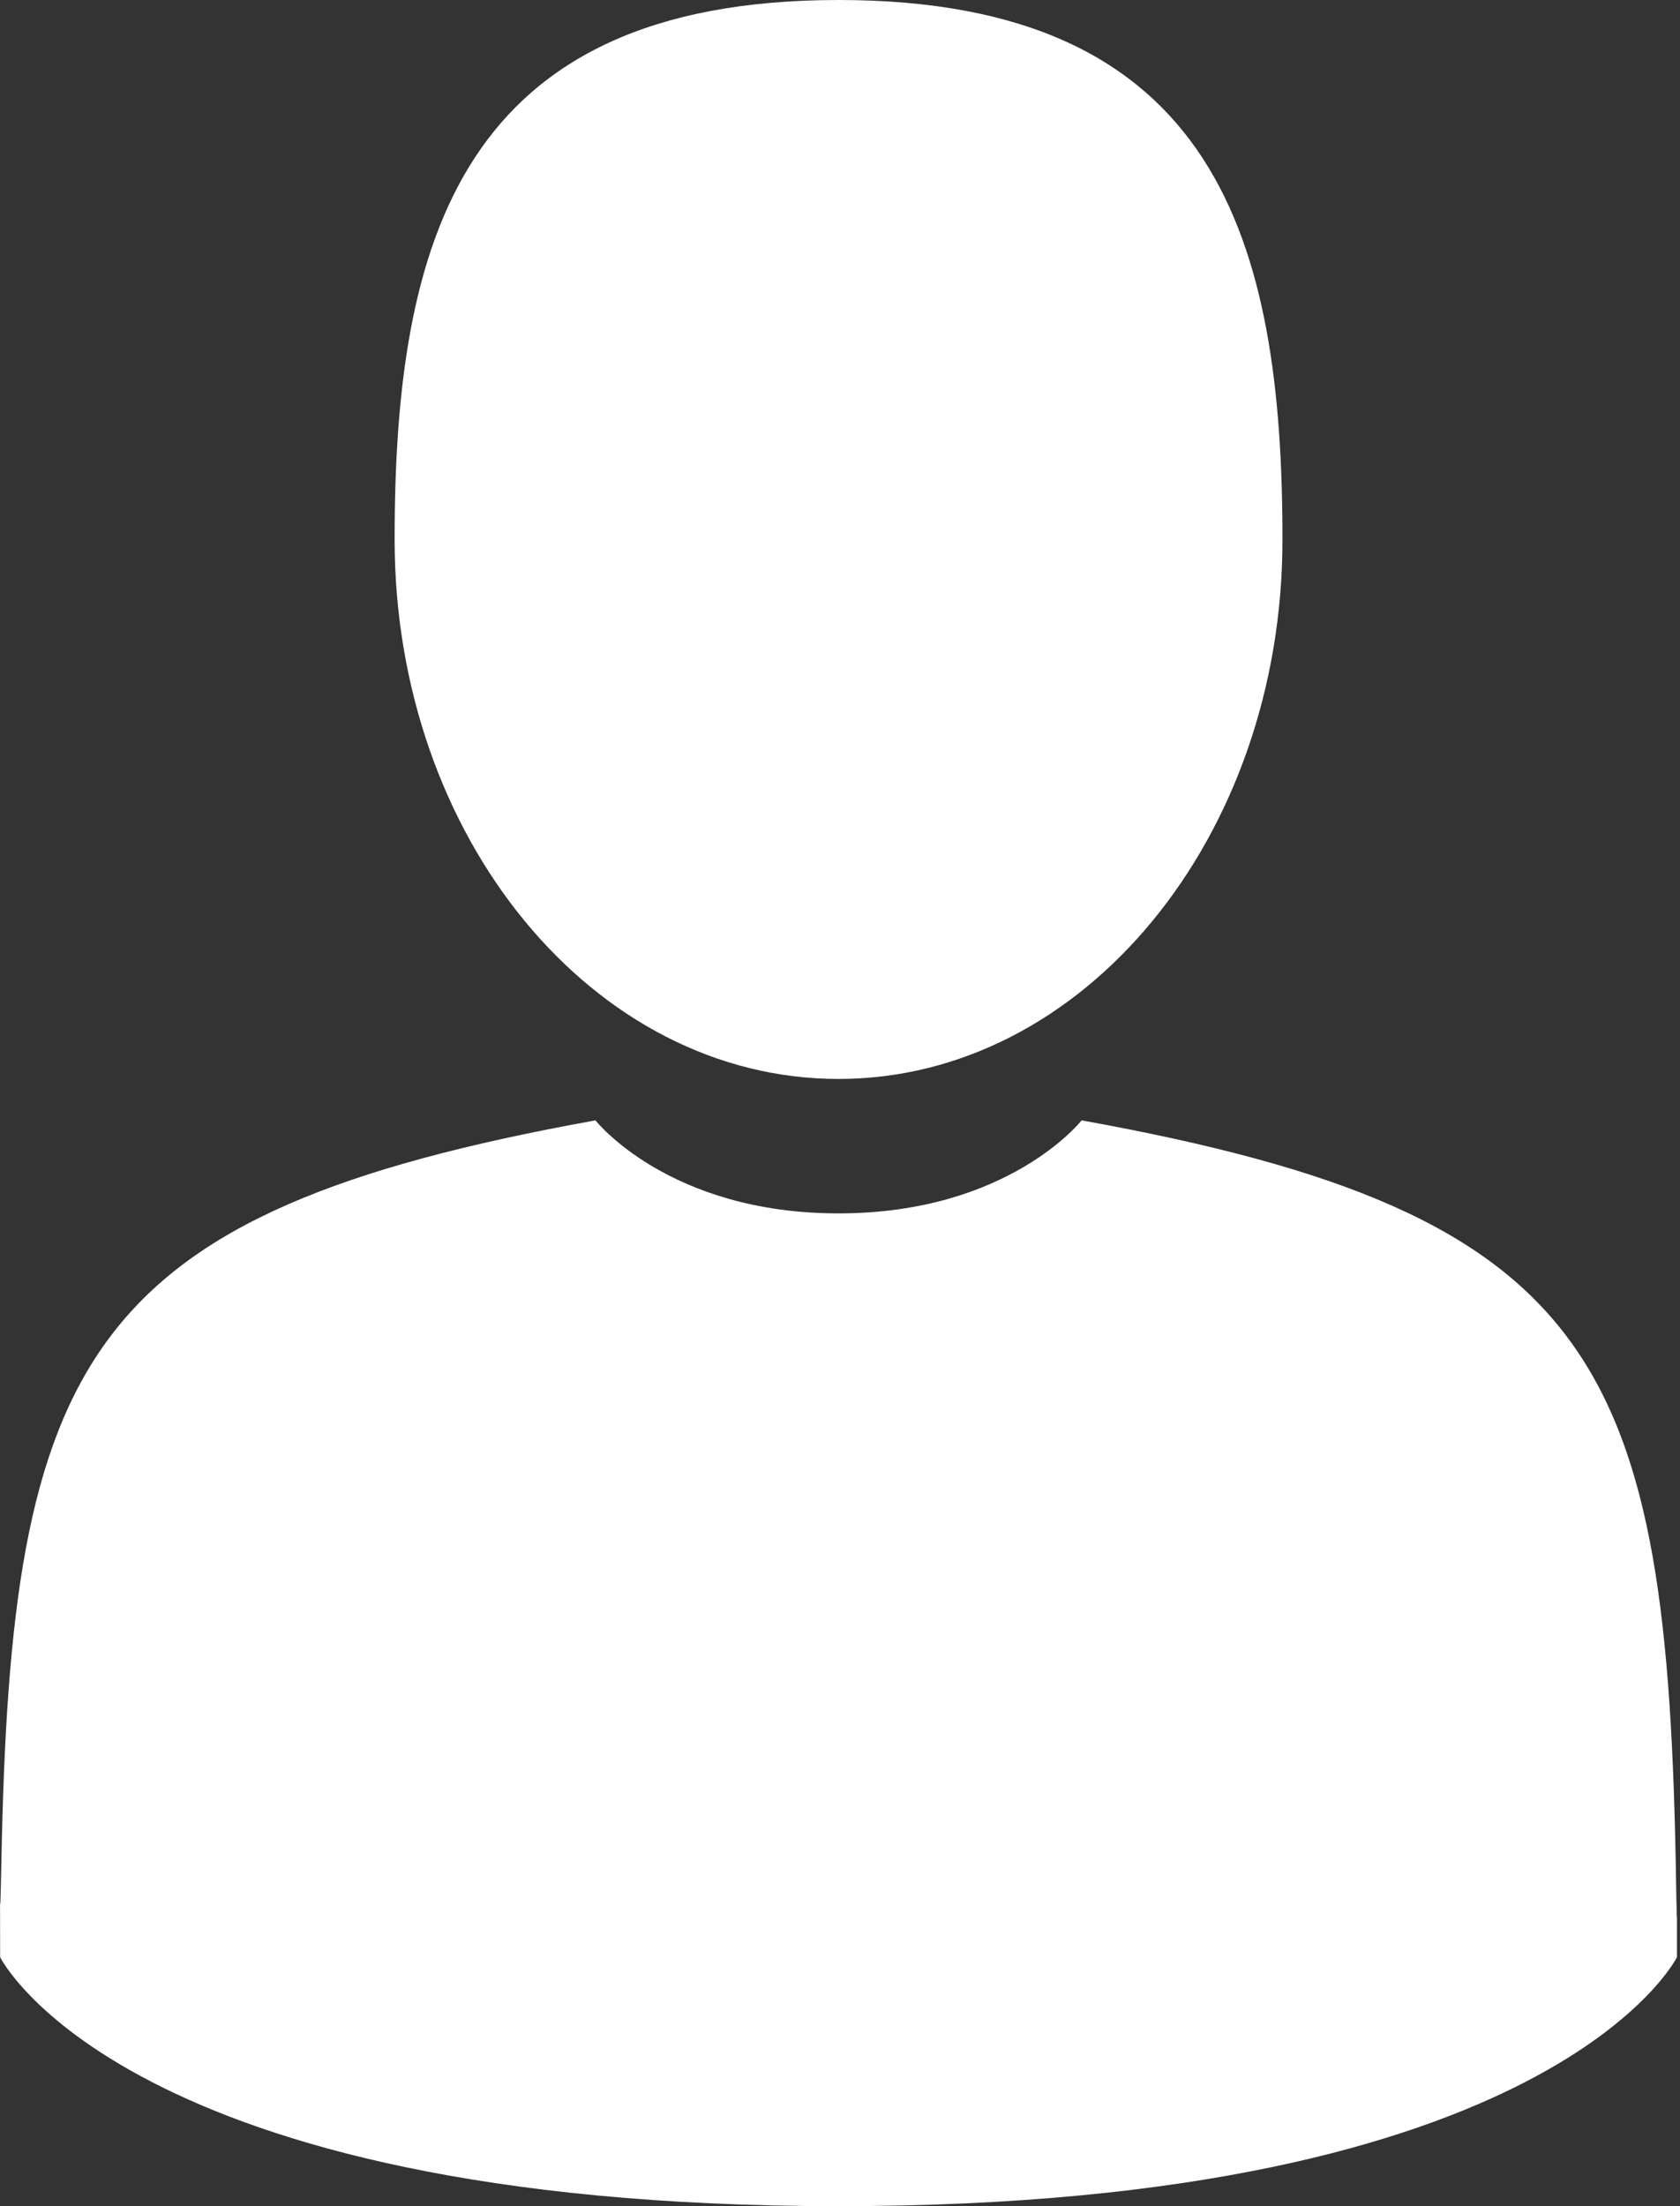
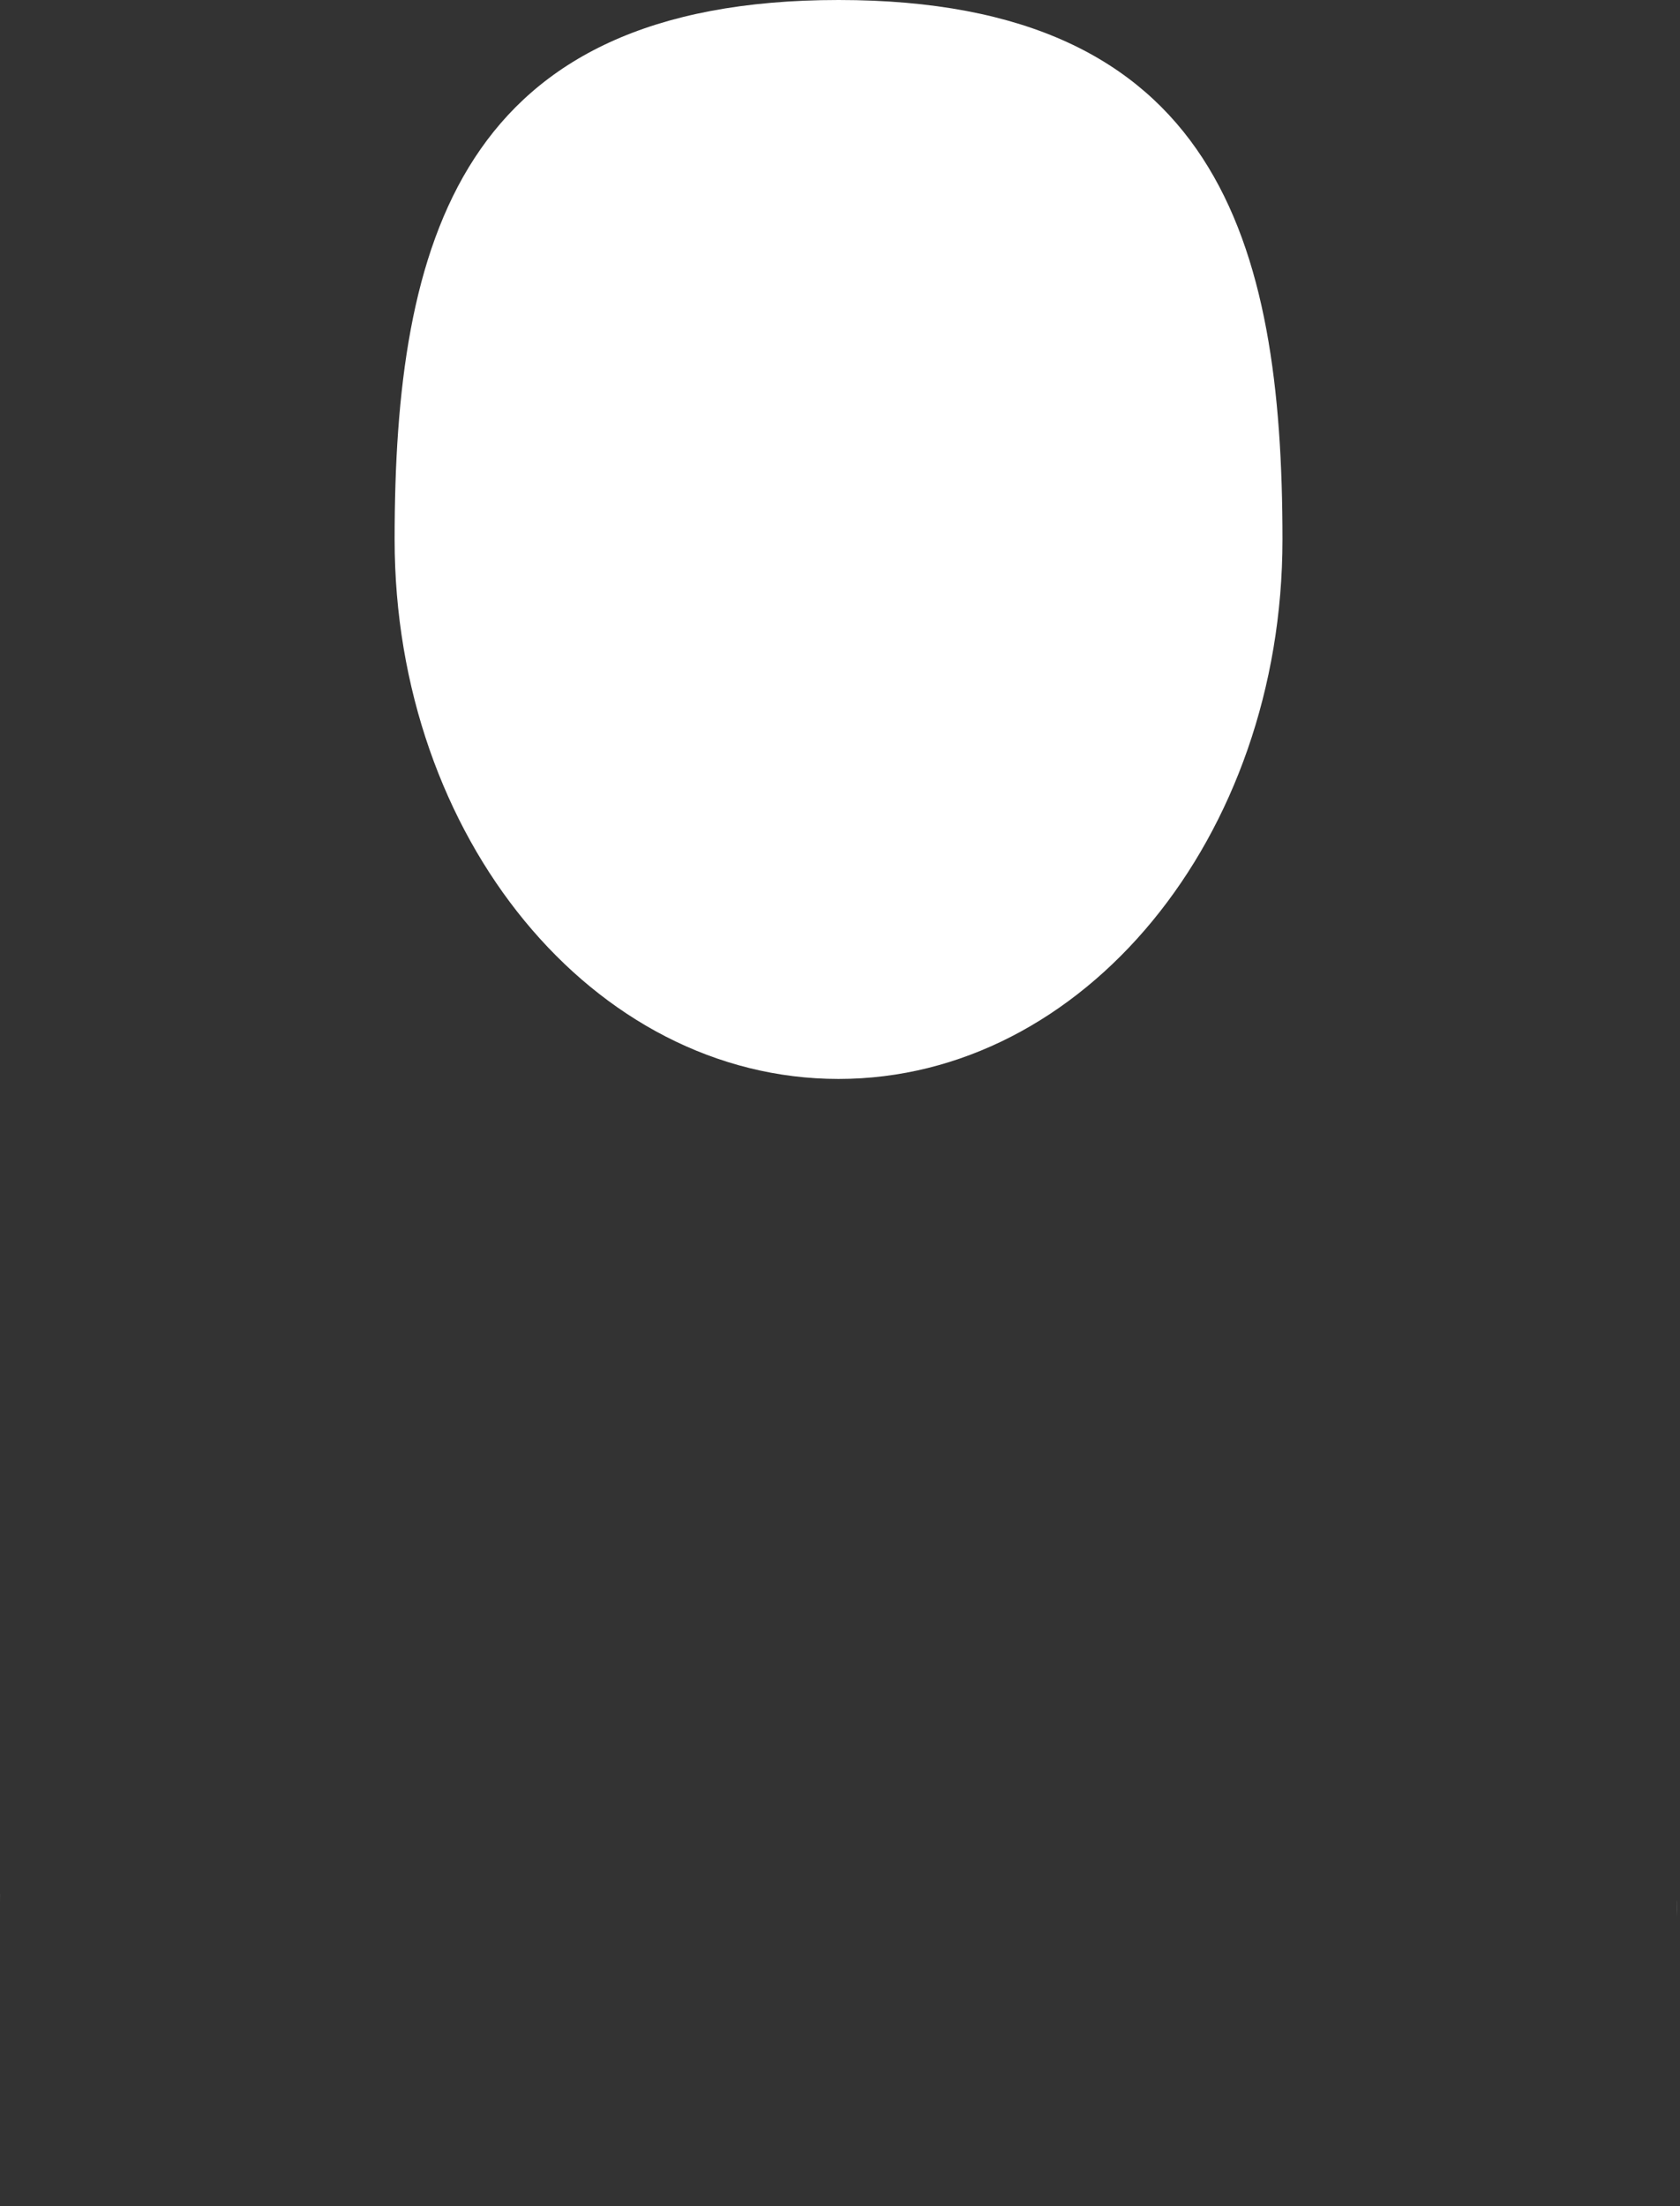
<svg xmlns="http://www.w3.org/2000/svg" width="64" height="84" fill="none">
  <rect width="100%" height="100%" fill="#333333" stroke="none" />
  <path d="M31.945 41.081c9.34 0 16.911-9.196 16.911-20.54C48.856 9.196 46.37 0 31.946 0 17.52 0 15.033 9.196 15.033 20.54c0 11.345 7.571 20.541 16.911 20.541zM.003 72.445c-.005-.195-.003-.692 0 0zM63.886 72.985c.003-1.314.009-.19 0 0z" fill="#fff" />
-   <path d="M63.85 71.615c-.314-19.762-2.895-25.393-22.645-28.957 0 0-2.78 3.542-9.26 3.542s-9.26-3.542-9.26-3.542C3.148 46.183.411 51.73.051 70.973c-.03 1.572-.043 1.654-.049 1.472.002.342.003.974.003 2.076 0 0 4.702 9.479 31.939 9.479 27.237 0 31.94-9.479 31.94-9.479v-1.536c-.005.113-.015-.106-.035-1.37z" fill="#fff" />
</svg>